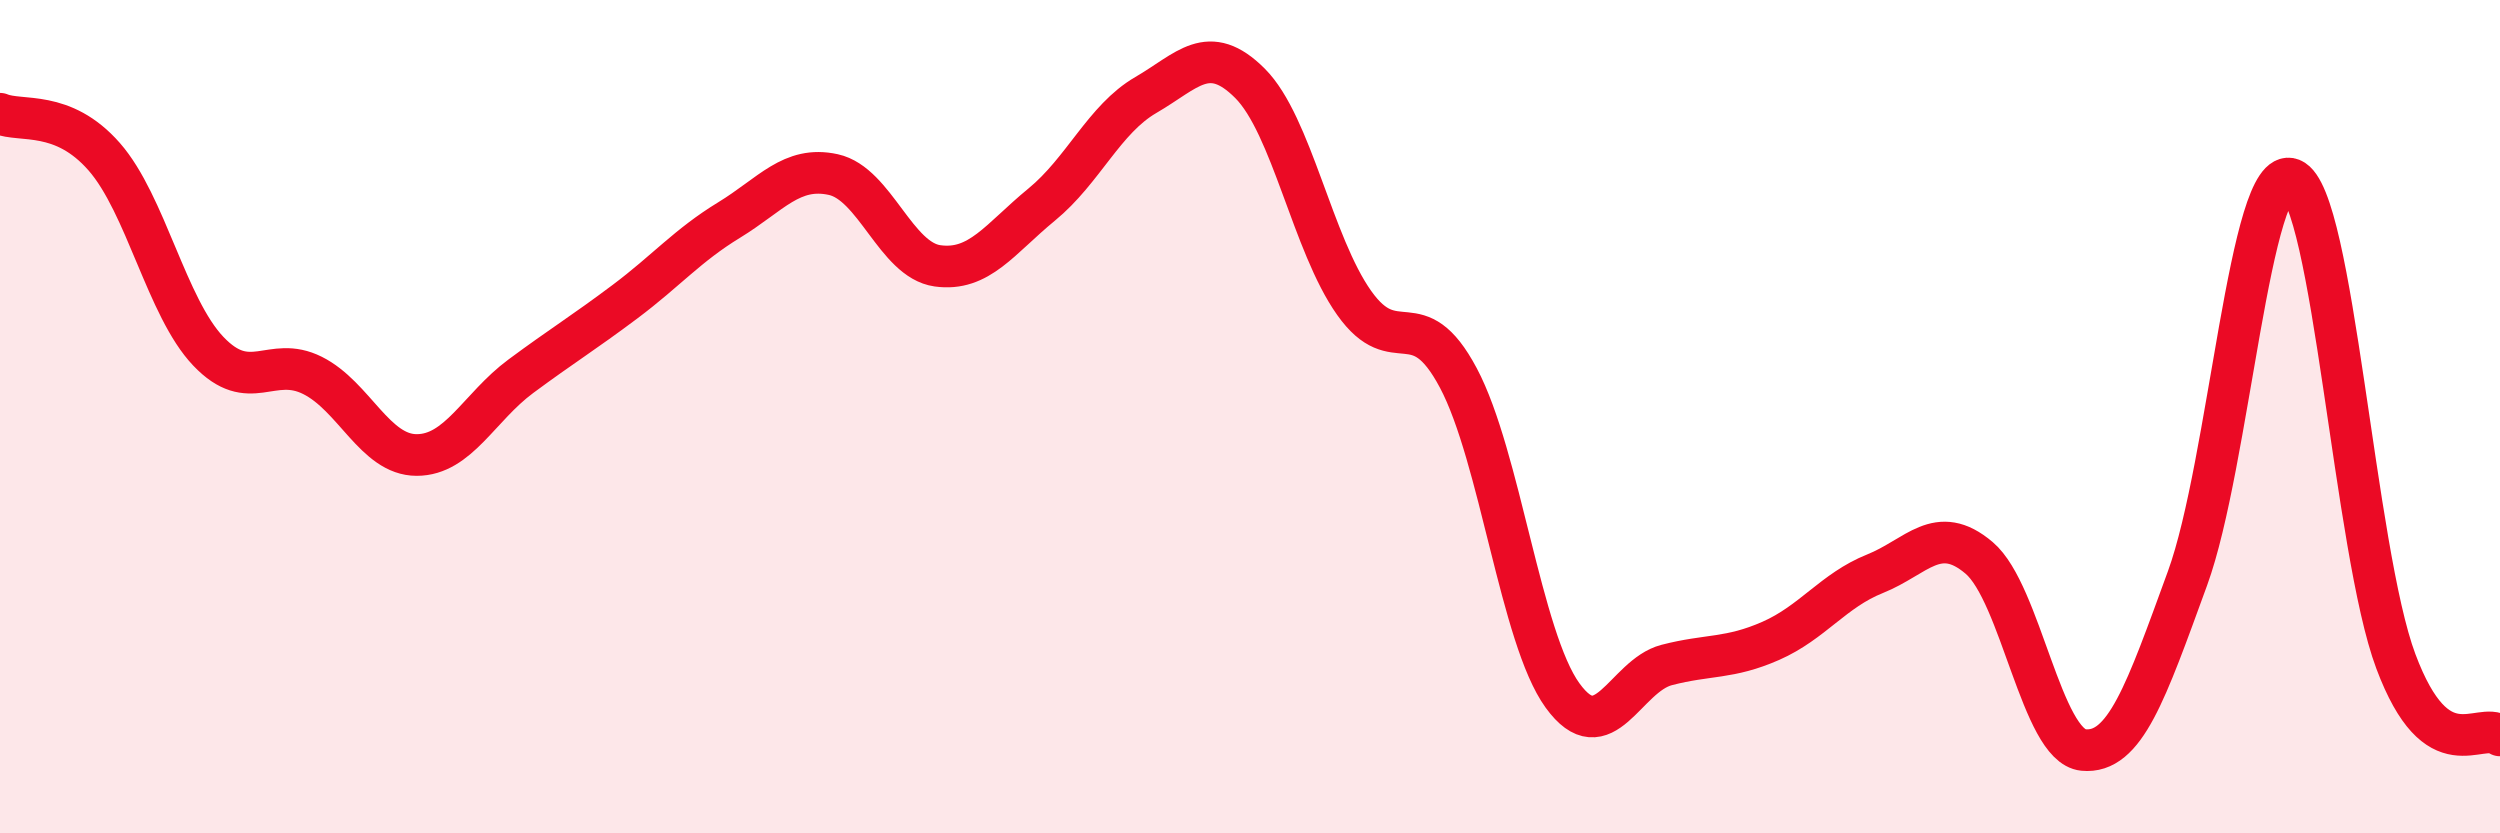
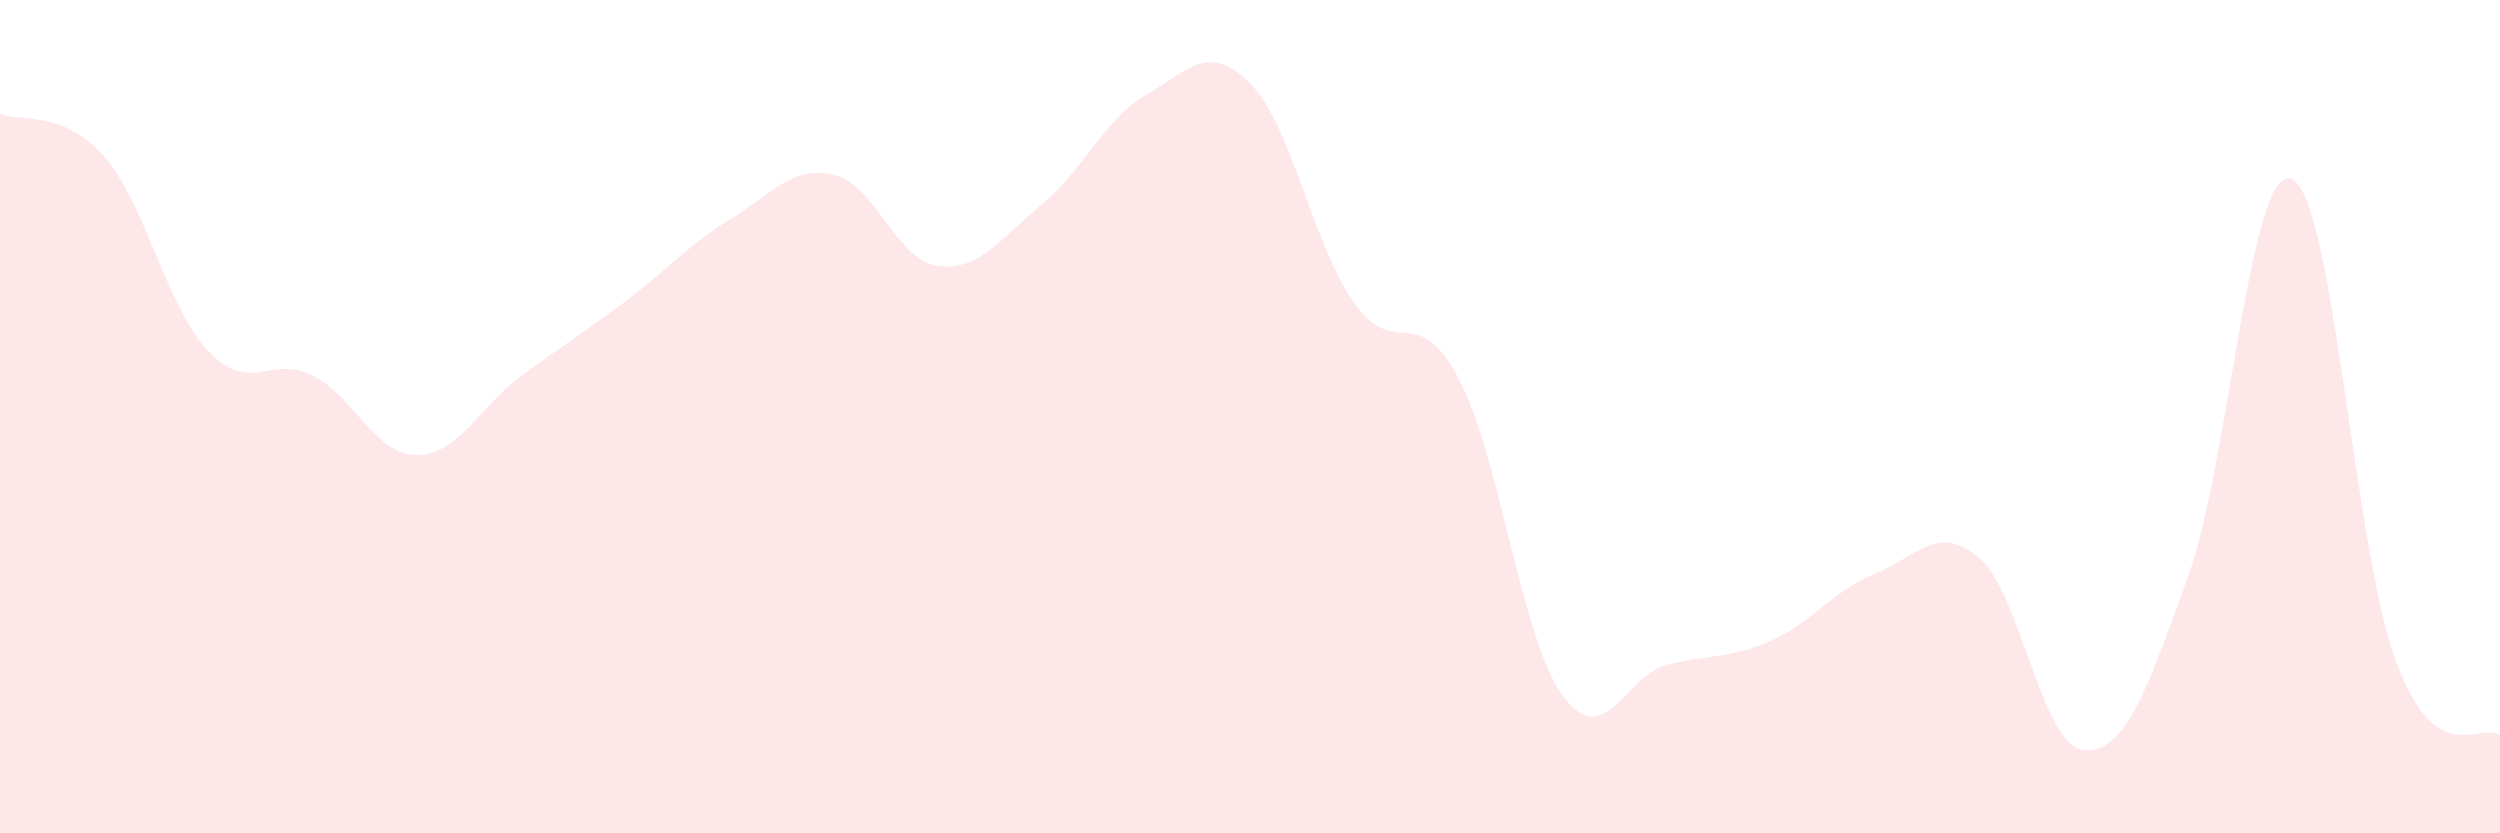
<svg xmlns="http://www.w3.org/2000/svg" width="60" height="20" viewBox="0 0 60 20">
  <path d="M 0,2.73 C 0.5,2.94 1.5,2.62 2.5,3.76 C 3.5,4.9 4,7.38 5,8.43 C 6,9.48 6.5,8.51 7.5,9.01 C 8.5,9.51 9,10.92 10,10.92 C 11,10.92 11.5,9.77 12.5,9.03 C 13.5,8.29 14,7.99 15,7.24 C 16,6.49 16.5,5.89 17.5,5.28 C 18.5,4.67 19,3.97 20,4.19 C 21,4.41 21.5,6.24 22.5,6.38 C 23.5,6.52 24,5.73 25,4.91 C 26,4.09 26.5,2.86 27.5,2.28 C 28.5,1.7 29,1 30,2 C 31,3 31.5,5.86 32.5,7.27 C 33.5,8.68 34,7.19 35,9.07 C 36,10.95 36.5,15.31 37.5,16.69 C 38.5,18.07 39,16.22 40,15.96 C 41,15.7 41.5,15.82 42.5,15.38 C 43.5,14.94 44,14.17 45,13.77 C 46,13.37 46.5,12.54 47.5,13.39 C 48.5,14.24 49,17.9 50,18 C 51,18.1 51.5,16.62 52.5,13.88 C 53.5,11.14 54,3.9 55,4.3 C 56,4.7 56.5,13.2 57.5,15.87 C 58.5,18.54 59.5,17.29 60,17.65L60 20L0 20Z" fill="#EB0A25" opacity="0.1" stroke-linecap="round" stroke-linejoin="round" />
-   <path d="M 0,2.73 C 0.5,2.94 1.5,2.62 2.5,3.76 C 3.5,4.9 4,7.38 5,8.43 C 6,9.48 6.5,8.51 7.5,9.01 C 8.5,9.51 9,10.92 10,10.92 C 11,10.92 11.5,9.77 12.5,9.03 C 13.5,8.29 14,7.99 15,7.24 C 16,6.49 16.5,5.89 17.5,5.28 C 18.5,4.67 19,3.97 20,4.19 C 21,4.41 21.5,6.24 22.5,6.38 C 23.5,6.52 24,5.73 25,4.91 C 26,4.09 26.5,2.86 27.5,2.28 C 28.5,1.7 29,1 30,2 C 31,3 31.5,5.86 32.5,7.27 C 33.5,8.68 34,7.19 35,9.07 C 36,10.95 36.5,15.31 37.5,16.69 C 38.5,18.07 39,16.22 40,15.96 C 41,15.7 41.5,15.82 42.5,15.38 C 43.5,14.94 44,14.17 45,13.77 C 46,13.37 46.5,12.54 47.5,13.39 C 48.5,14.24 49,17.9 50,18 C 51,18.1 51.5,16.62 52.5,13.88 C 53.5,11.14 54,3.9 55,4.3 C 56,4.7 56.5,13.2 57.5,15.87 C 58.5,18.54 59.5,17.29 60,17.65" stroke="#EB0A25" stroke-width="1" fill="none" stroke-linecap="round" stroke-linejoin="round" />
</svg>